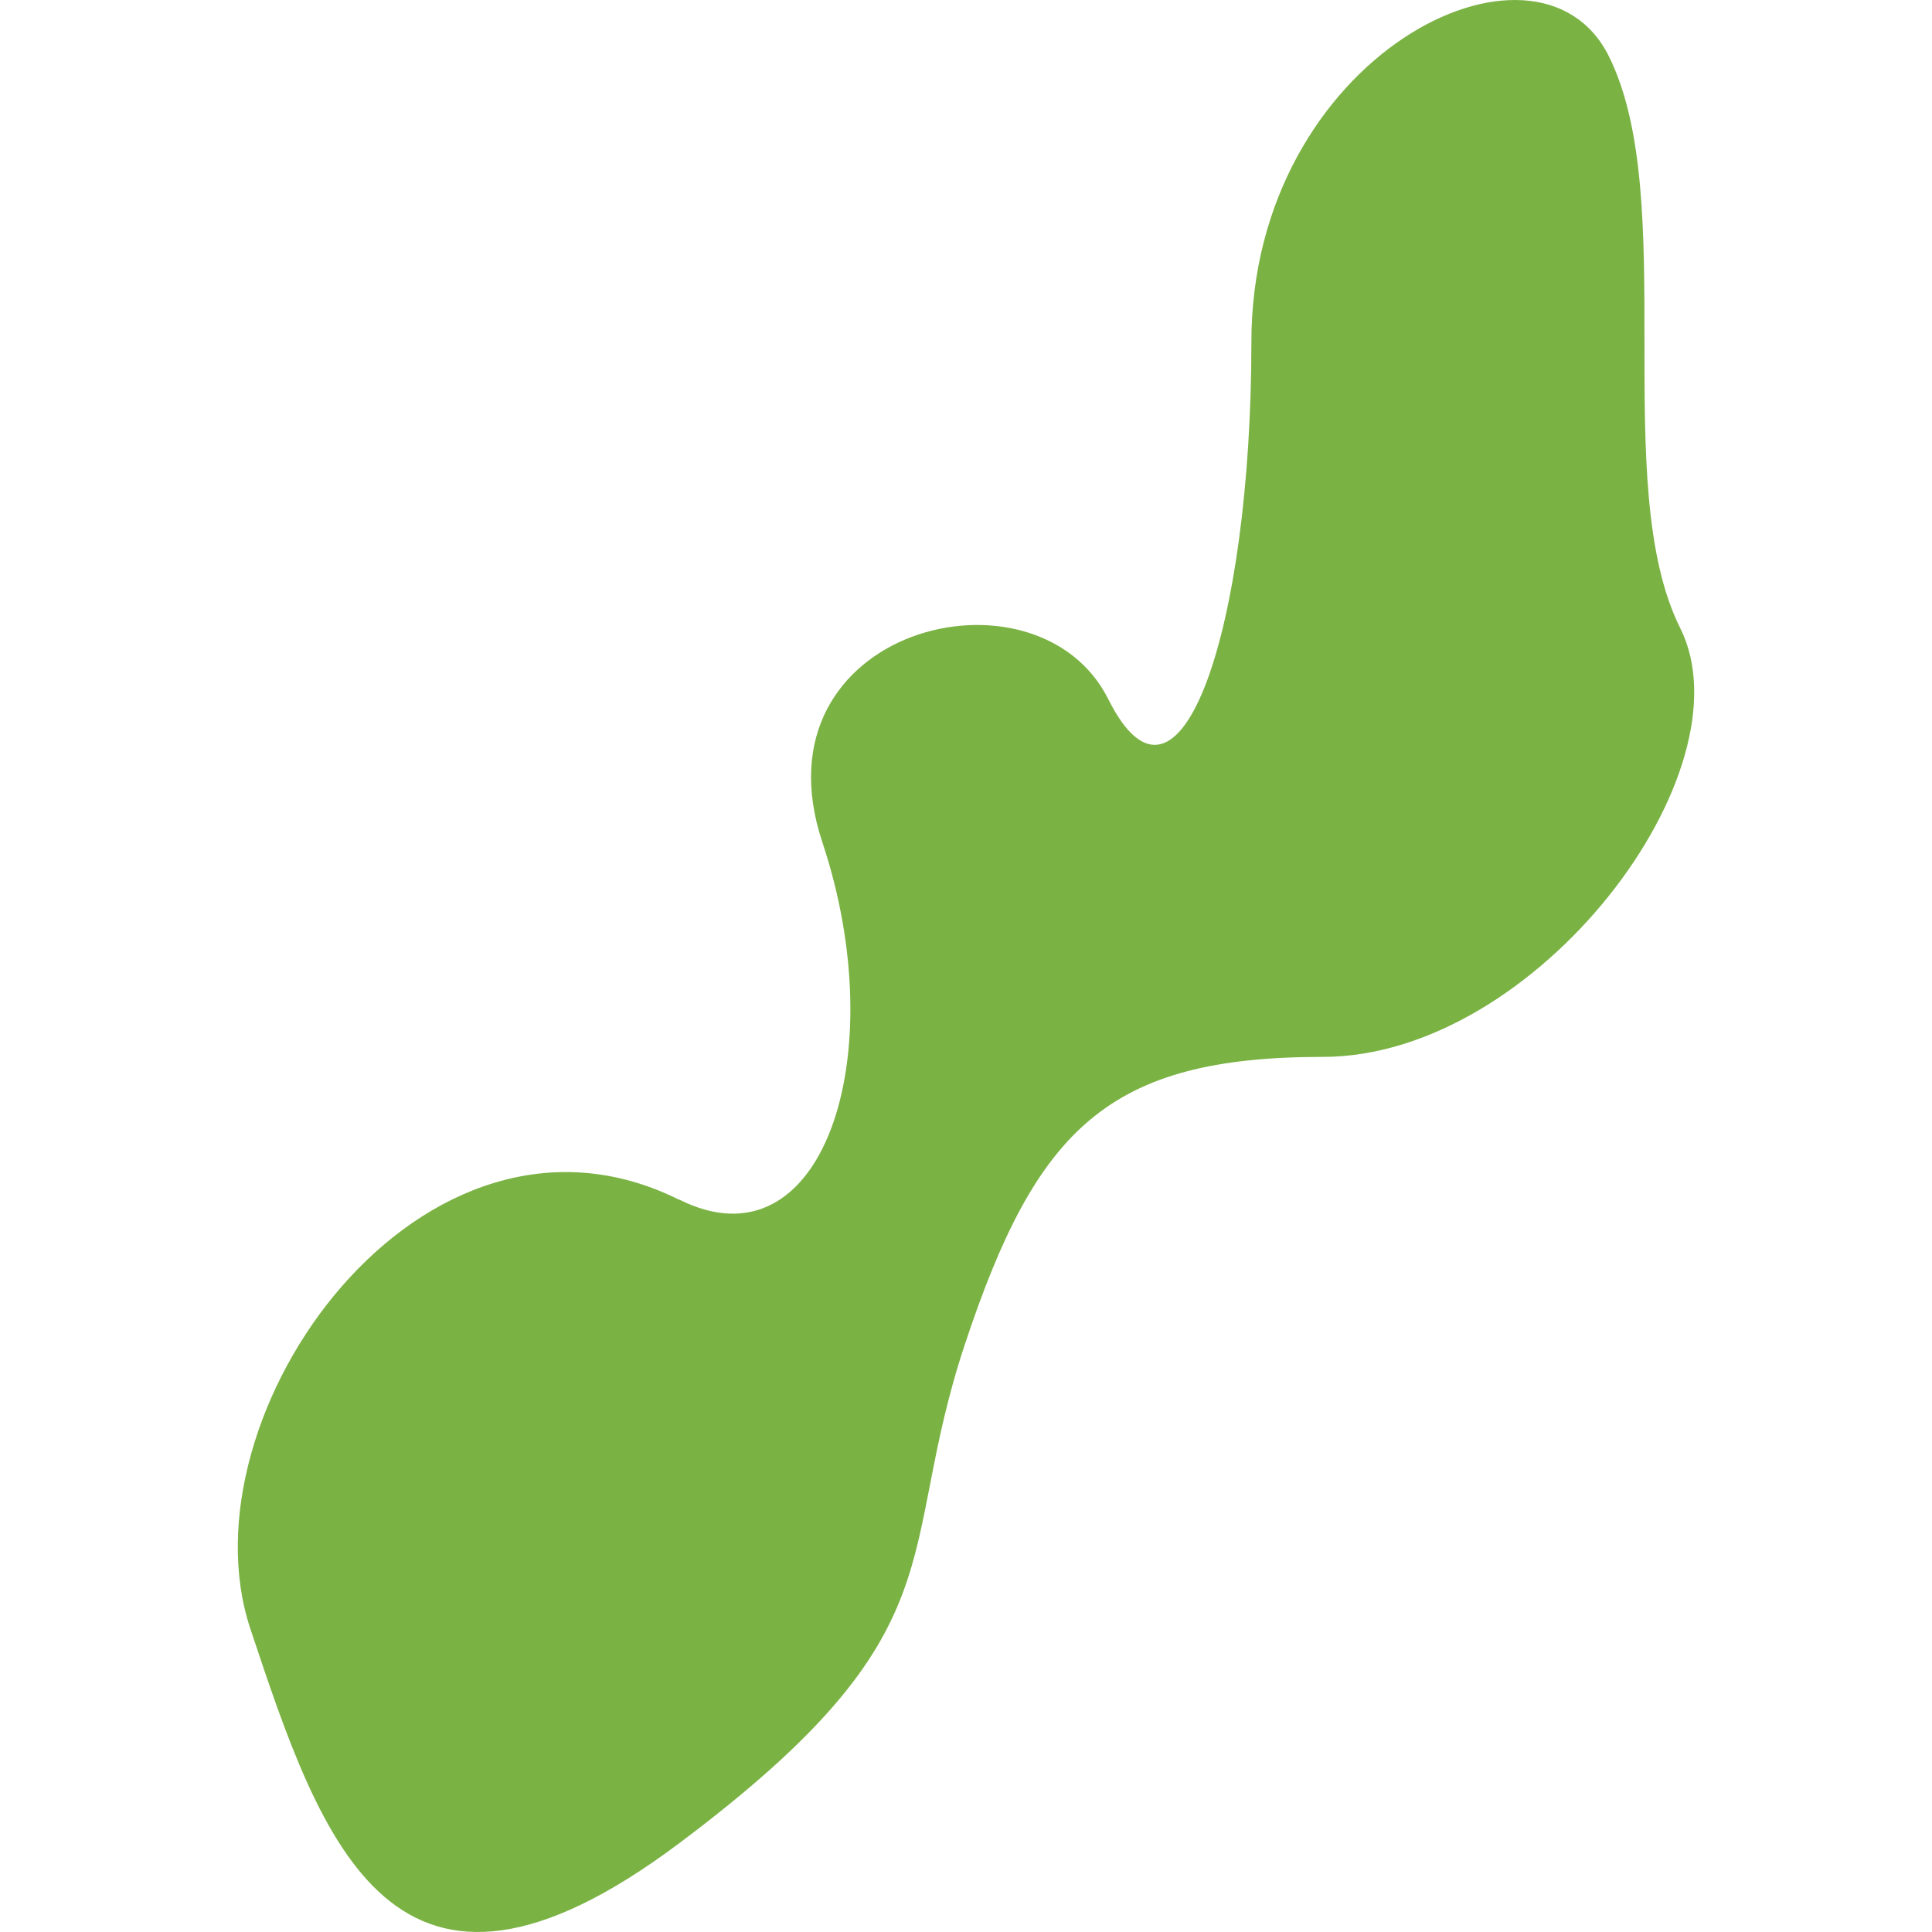
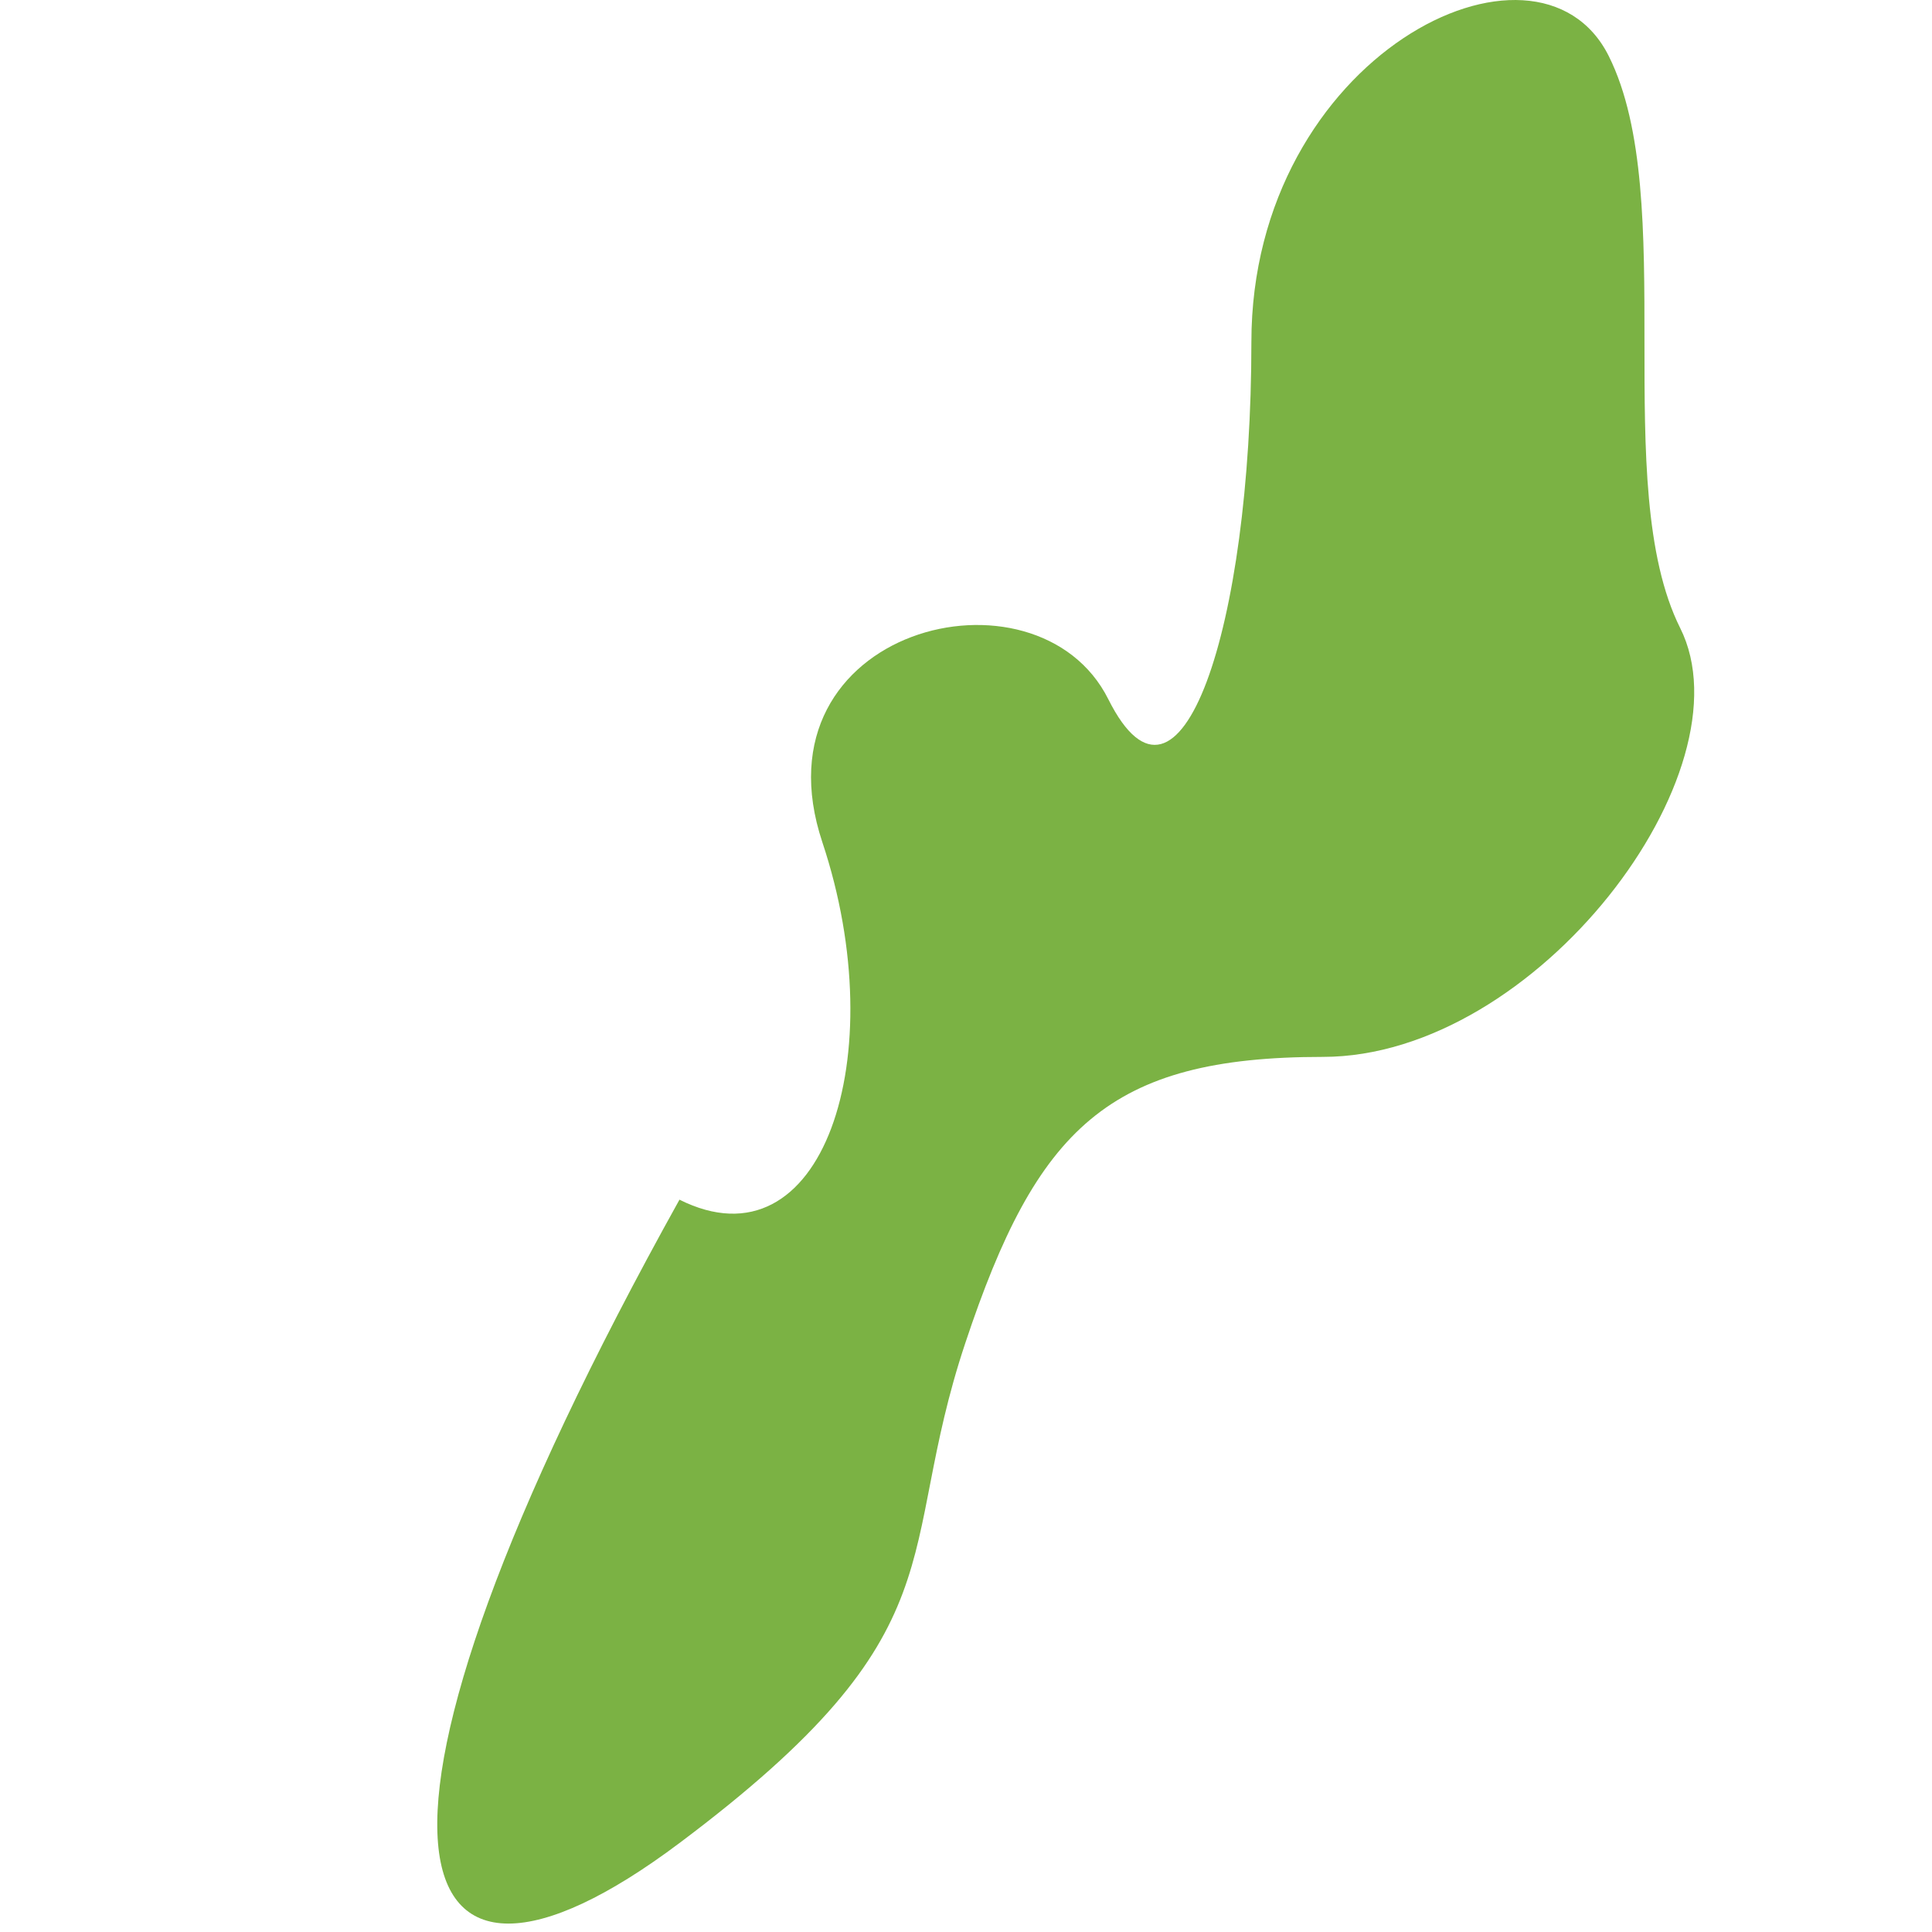
<svg xmlns="http://www.w3.org/2000/svg" width="130" height="130" viewBox="0 0 130 130" fill="none">
-   <path d="M45.713 80.736C28.5 72.139 12.043 95.159 16.846 109.597C21.649 124.019 26.469 138.457 45.713 124.019C64.958 109.597 60.139 104.779 64.958 90.356C69.761 75.934 74.58 71.116 89.006 71.116C103.432 71.116 117.873 51.875 113.054 42.255C108.251 32.635 113.054 13.394 108.251 3.774C103.447 -5.846 84.203 3.774 84.203 23.015C84.203 42.255 79.399 56.678 74.58 47.057C69.777 37.437 50.532 42.255 55.336 56.677C60.139 71.1 55.336 85.538 45.713 80.72V80.736Z" fill="#7BB244" />
+   <path d="M45.713 80.736C21.649 124.019 26.469 138.457 45.713 124.019C64.958 109.597 60.139 104.779 64.958 90.356C69.761 75.934 74.58 71.116 89.006 71.116C103.432 71.116 117.873 51.875 113.054 42.255C108.251 32.635 113.054 13.394 108.251 3.774C103.447 -5.846 84.203 3.774 84.203 23.015C84.203 42.255 79.399 56.678 74.58 47.057C69.777 37.437 50.532 42.255 55.336 56.677C60.139 71.1 55.336 85.538 45.713 80.72V80.736Z" fill="#7BB244" />
</svg>